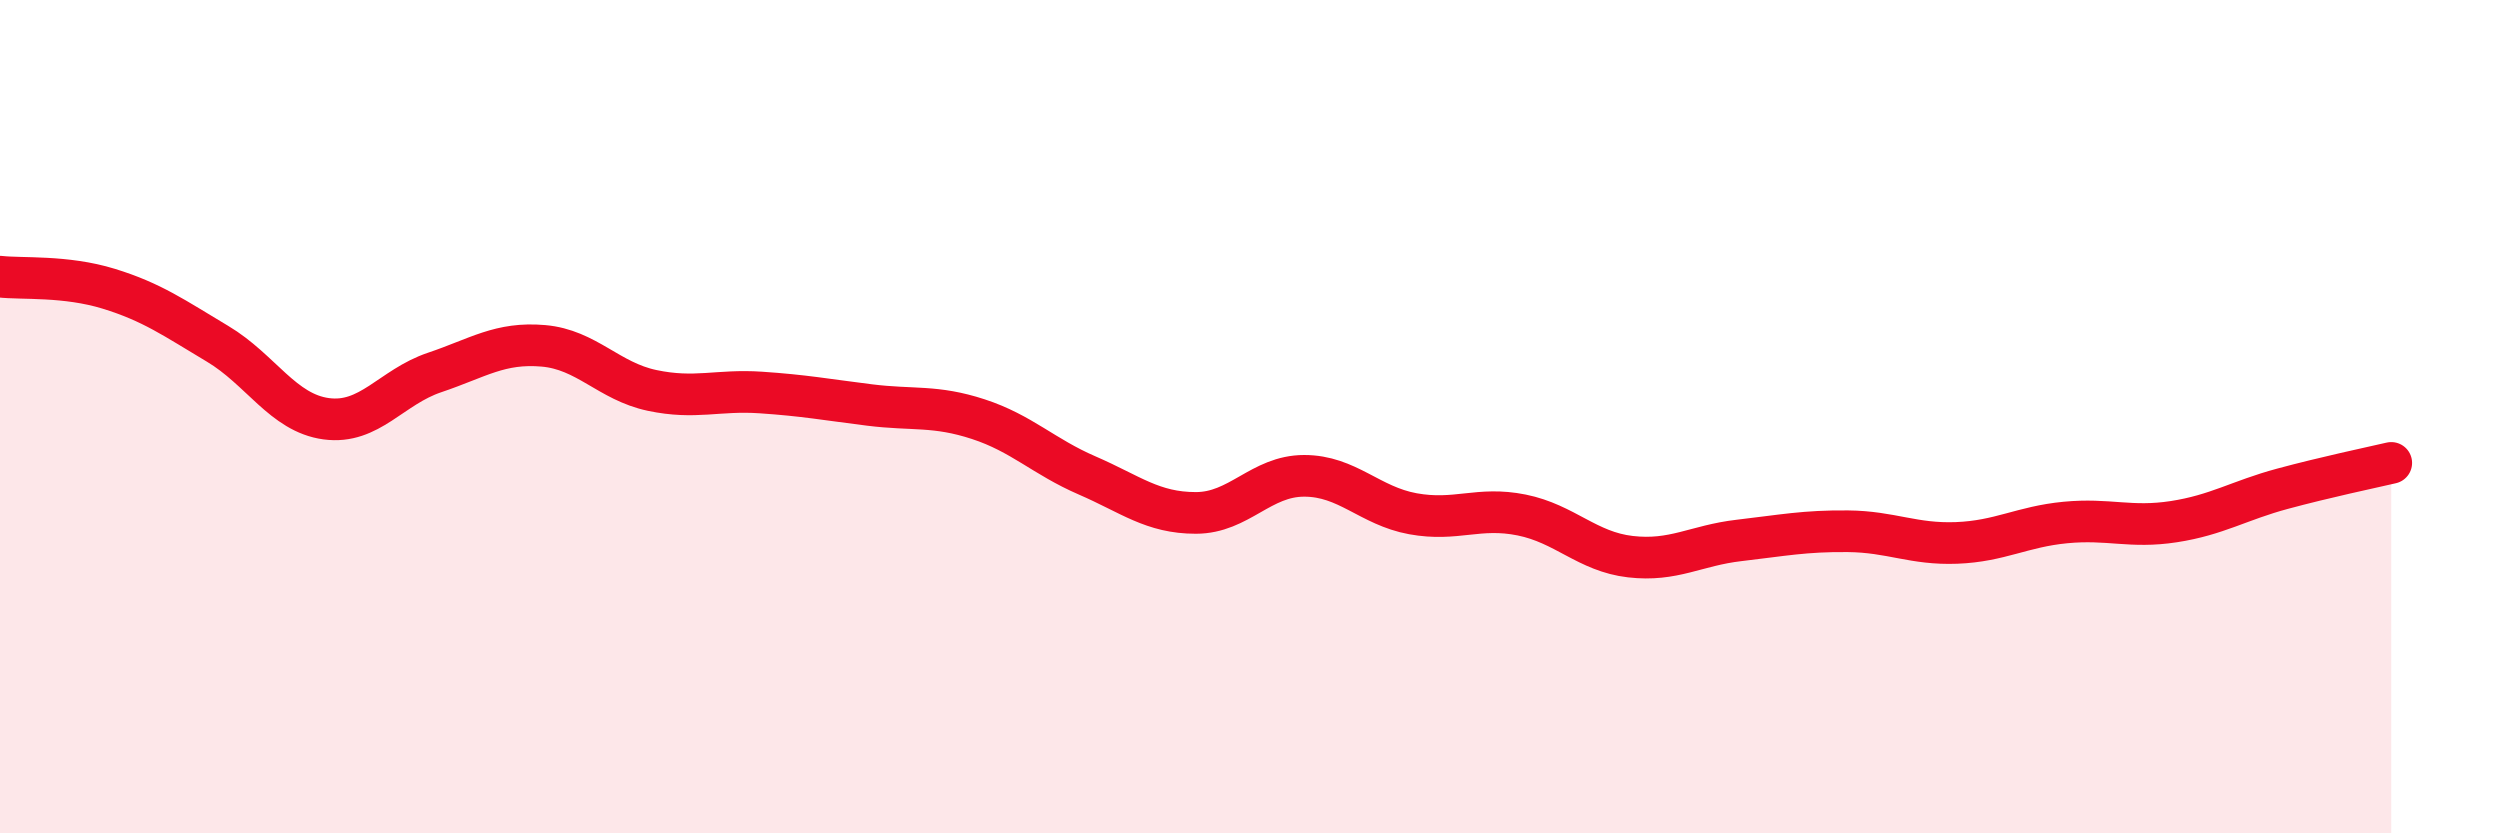
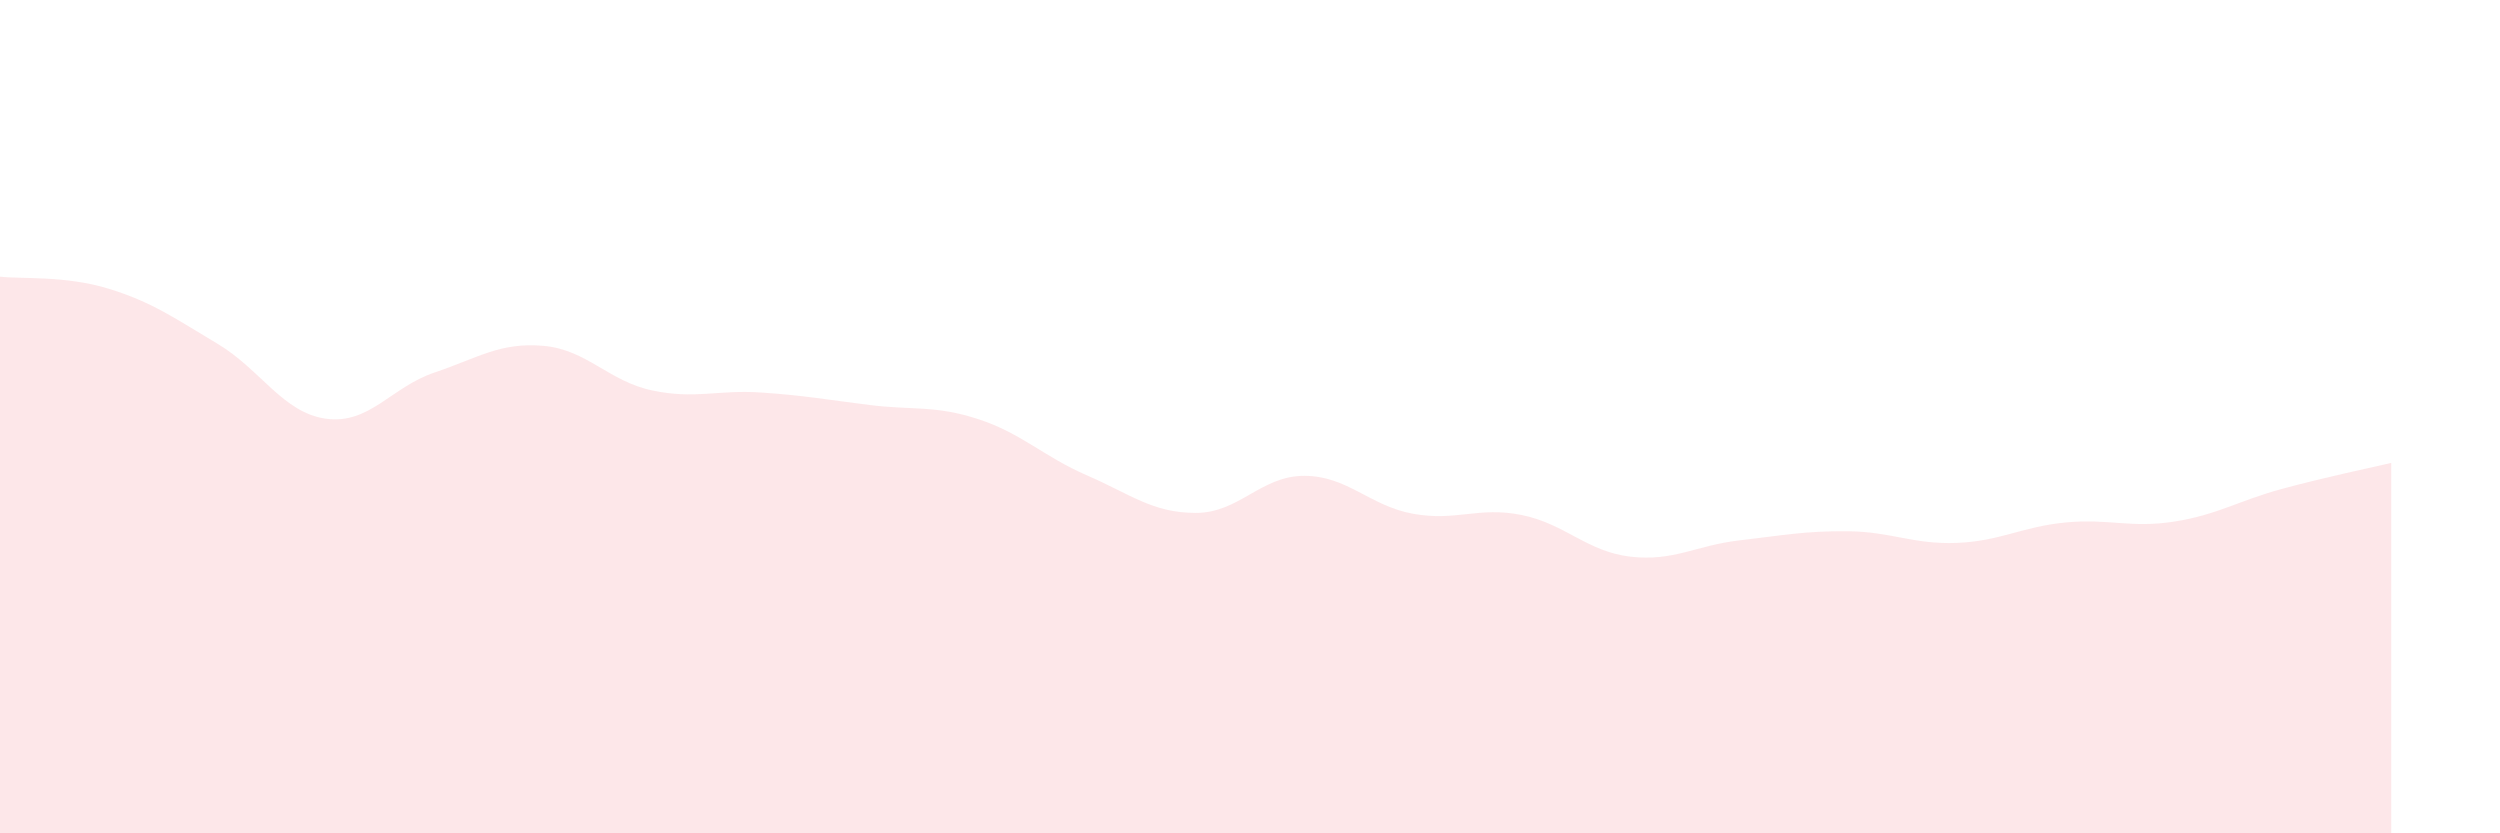
<svg xmlns="http://www.w3.org/2000/svg" width="60" height="20" viewBox="0 0 60 20">
  <path d="M 0,6.64 C 0.52,6.7 1.57,6.61 2.61,6.93 C 3.65,7.25 4.18,7.63 5.22,8.25 C 6.26,8.87 6.79,9.91 7.83,10.05 C 8.87,10.19 9.39,9.29 10.43,8.94 C 11.47,8.59 12,8.21 13.04,8.3 C 14.08,8.39 14.61,9.15 15.65,9.37 C 16.69,9.59 17.22,9.35 18.26,9.42 C 19.3,9.49 19.83,9.59 20.87,9.72 C 21.91,9.85 22.44,9.72 23.48,10.06 C 24.52,10.4 25.05,10.96 26.09,11.41 C 27.13,11.86 27.66,12.31 28.7,12.31 C 29.74,12.31 30.26,11.42 31.3,11.42 C 32.34,11.42 32.87,12.14 33.91,12.33 C 34.95,12.52 35.48,12.15 36.52,12.36 C 37.56,12.57 38.09,13.24 39.13,13.36 C 40.17,13.48 40.7,13.09 41.74,12.97 C 42.78,12.85 43.31,12.74 44.35,12.75 C 45.39,12.76 45.92,13.07 46.96,13.03 C 48,12.99 48.53,12.64 49.57,12.54 C 50.61,12.44 51.13,12.68 52.17,12.52 C 53.21,12.36 53.74,12.01 54.78,11.73 C 55.82,11.45 56.87,11.23 57.39,11.11L57.39 20L0 20Z" fill="#EB0A25" opacity="0.1" stroke-linecap="round" stroke-linejoin="round" />
-   <path d="M 0,6.64 C 0.52,6.7 1.57,6.61 2.61,6.93 C 3.65,7.25 4.18,7.63 5.22,8.25 C 6.26,8.87 6.79,9.91 7.83,10.05 C 8.87,10.19 9.39,9.29 10.43,8.94 C 11.47,8.59 12,8.21 13.04,8.3 C 14.08,8.39 14.61,9.15 15.65,9.37 C 16.69,9.59 17.22,9.35 18.26,9.42 C 19.3,9.49 19.83,9.59 20.87,9.72 C 21.91,9.85 22.44,9.72 23.48,10.06 C 24.52,10.4 25.05,10.96 26.09,11.41 C 27.13,11.86 27.66,12.31 28.7,12.31 C 29.74,12.31 30.26,11.42 31.3,11.42 C 32.34,11.42 32.87,12.14 33.91,12.33 C 34.95,12.52 35.48,12.15 36.52,12.36 C 37.56,12.57 38.09,13.24 39.13,13.36 C 40.17,13.48 40.7,13.09 41.74,12.97 C 42.78,12.85 43.31,12.74 44.35,12.75 C 45.39,12.76 45.92,13.07 46.96,13.03 C 48,12.99 48.53,12.64 49.57,12.54 C 50.61,12.44 51.13,12.68 52.17,12.52 C 53.21,12.36 53.74,12.01 54.78,11.73 C 55.82,11.45 56.87,11.23 57.39,11.11" stroke="#EB0A25" stroke-width="1" fill="none" stroke-linecap="round" stroke-linejoin="round" />
</svg>